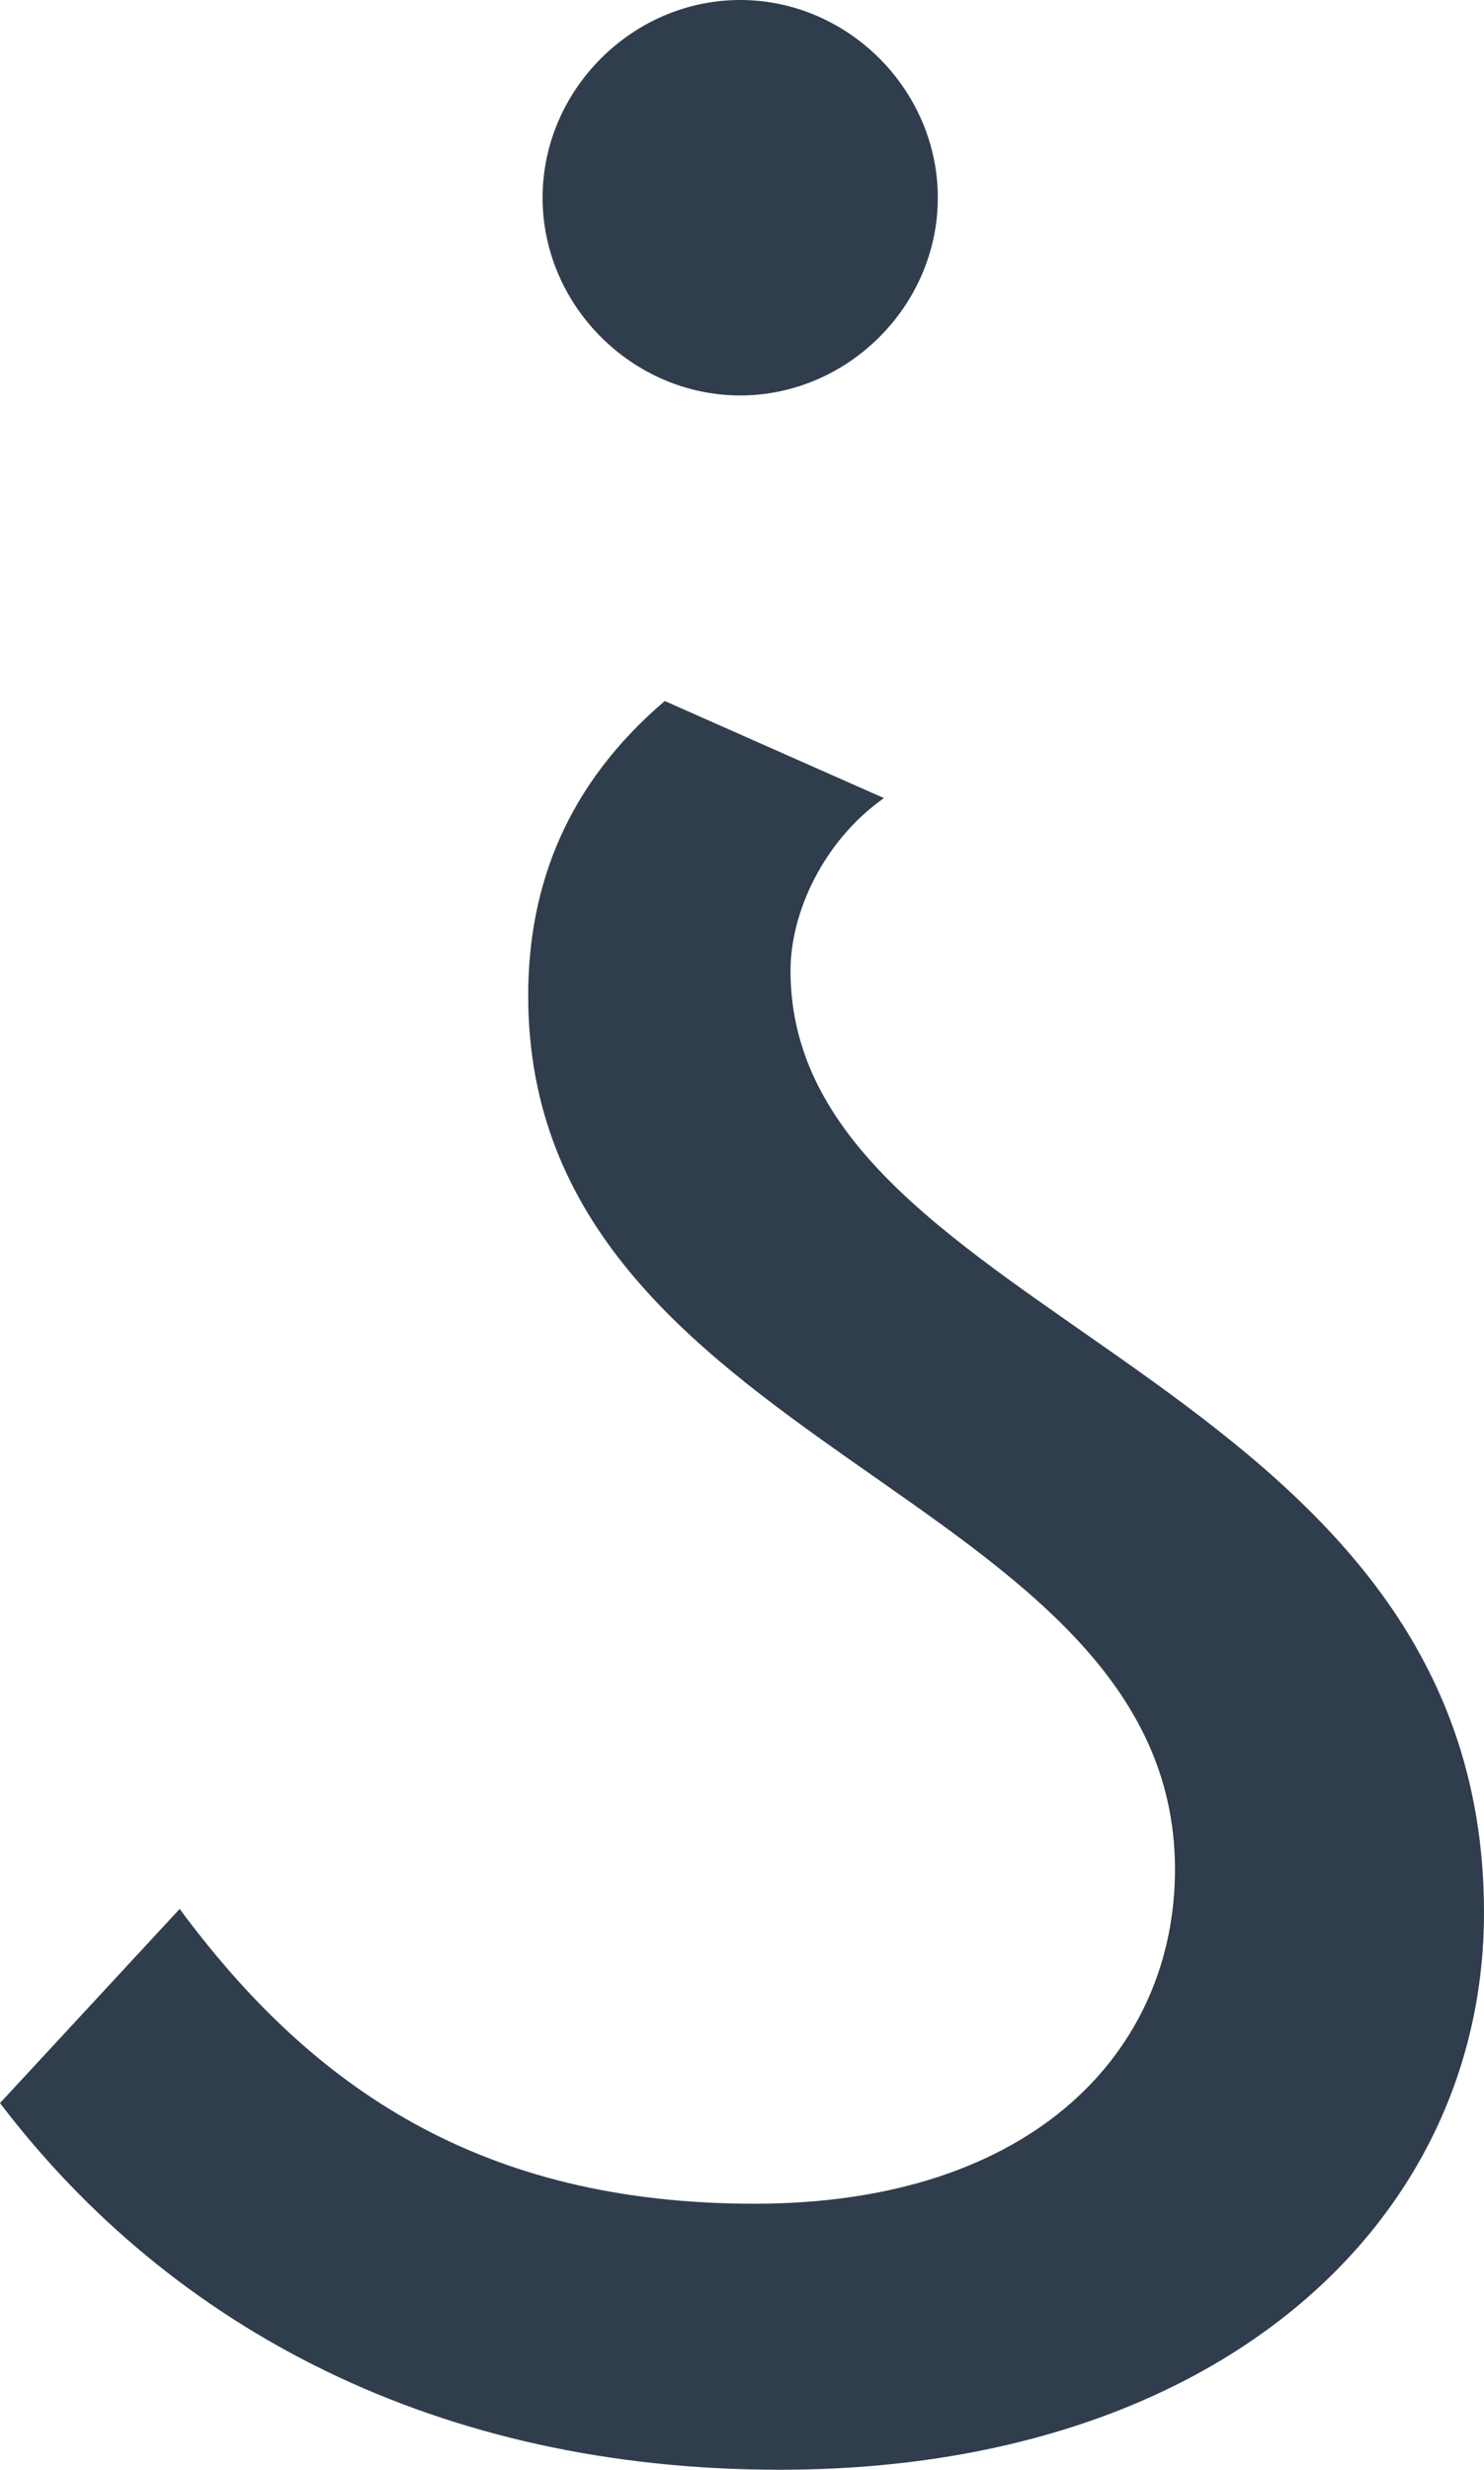
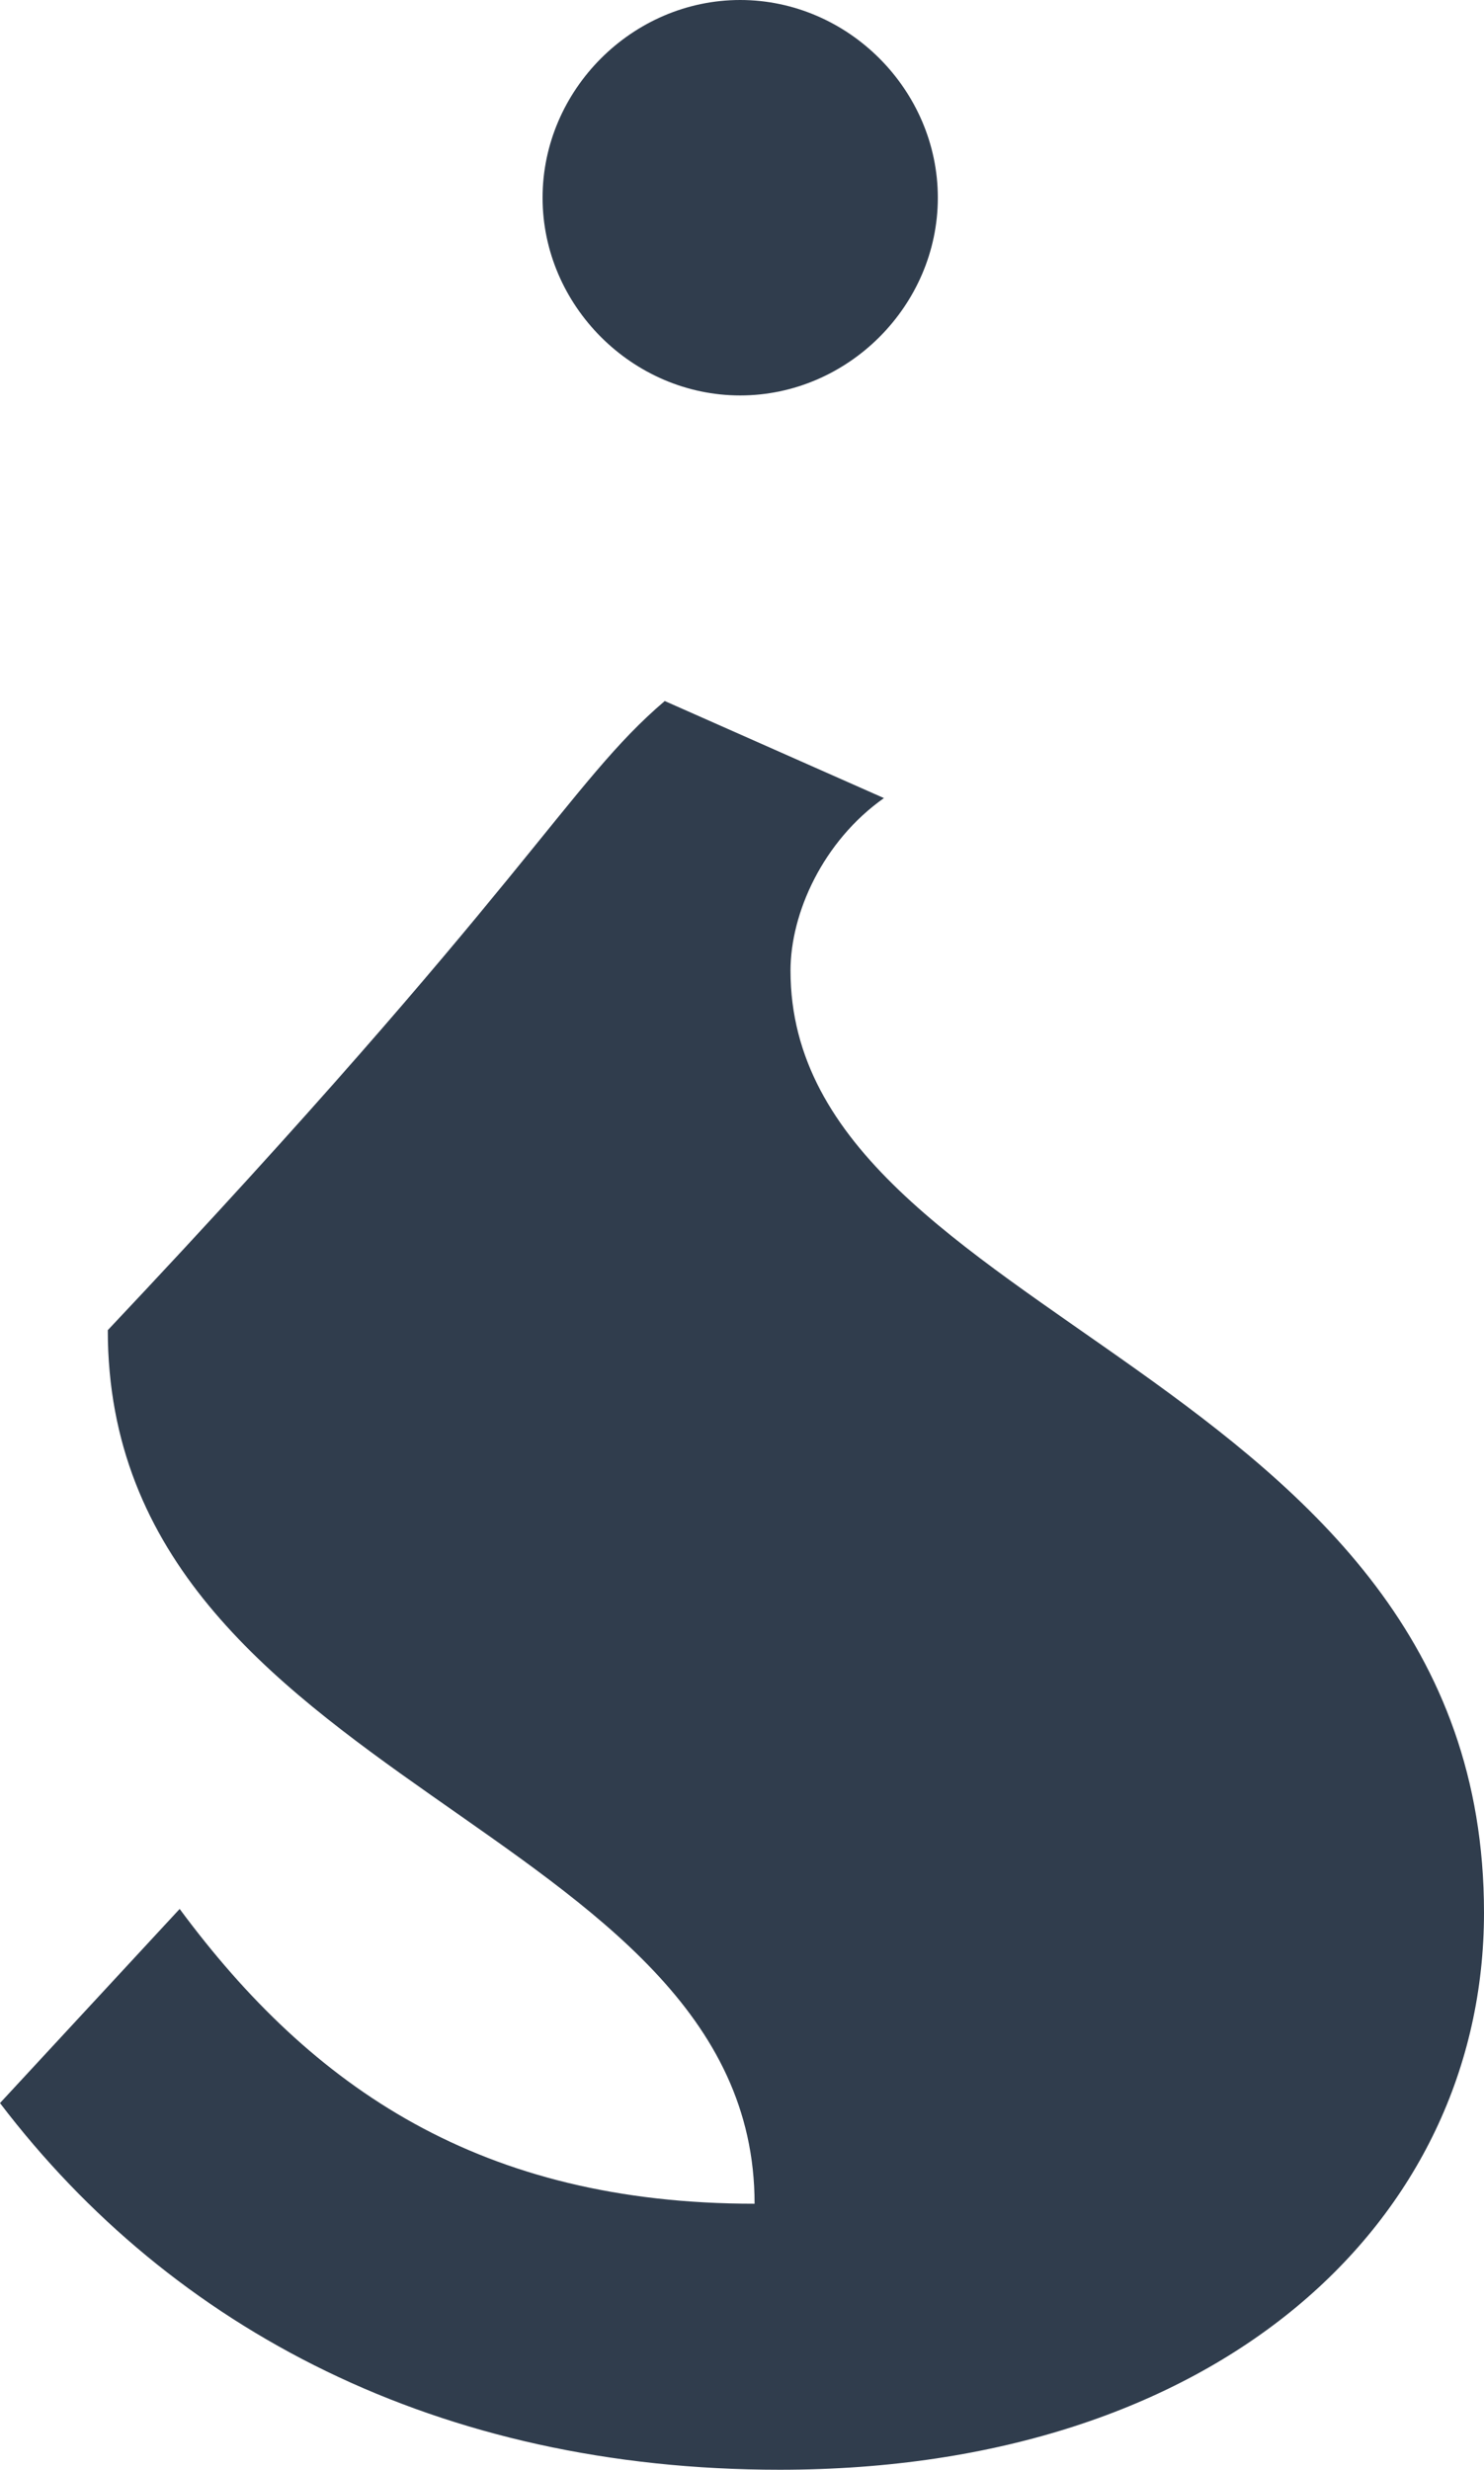
<svg xmlns="http://www.w3.org/2000/svg" version="1.1" id="Layer_1" x="0px" y="0px" viewBox="0 0 82.6 137.4" style="enable-background:new 0 0 82.6 137.4;" xml:space="preserve">
  <style type="text/css">
	.st0{fill:#303D4D;}
</style>
  <g>
    <g>
-       <path class="st0" d="M37,39l12.2,5.4C45.8,46.8,44,50.8,44,54c0,19.6,38.6,22.2,38.6,52.4c0,17.2-14.8,31-39.2,31    c-19,0-33.8-7.8-43.4-20.4l10-10.8c7.4,10,16.8,16.4,32,16.4c15.6,0,23.4-8.6,23.4-18.6c0-21.2-36-23.2-36-48.6    C29.4,49.2,31.6,43.6,37,39z M41.2,0c6,0,11,5,11,11s-5,11-11,11s-11-5-11-11S35.2,0,41.2,0z" />
+       <path class="st0" d="M37,39l12.2,5.4C45.8,46.8,44,50.8,44,54c0,19.6,38.6,22.2,38.6,52.4c0,17.2-14.8,31-39.2,31    c-19,0-33.8-7.8-43.4-20.4l10-10.8c7.4,10,16.8,16.4,32,16.4c0-21.2-36-23.2-36-48.6    C29.4,49.2,31.6,43.6,37,39z M41.2,0c6,0,11,5,11,11s-5,11-11,11s-11-5-11-11S35.2,0,41.2,0z" />
    </g>
  </g>
</svg>